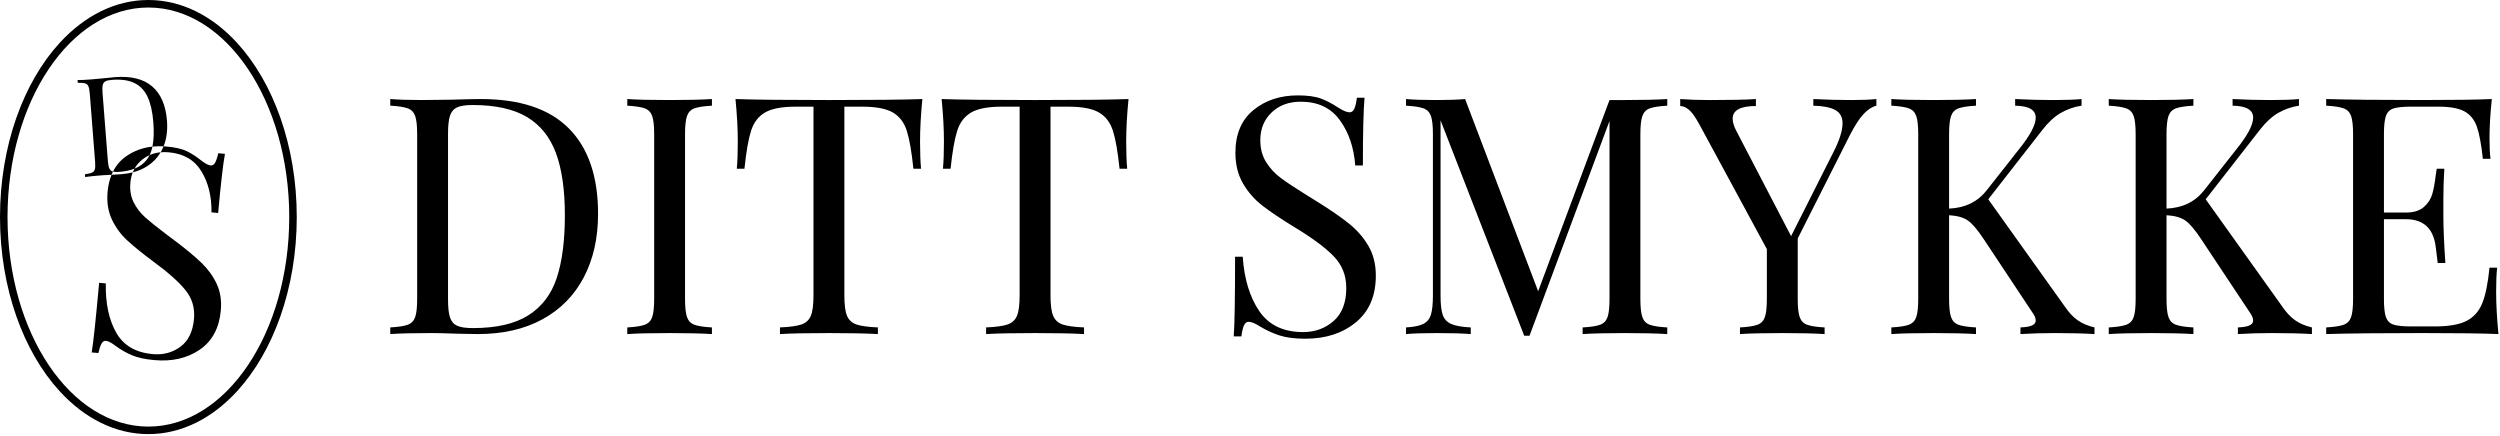
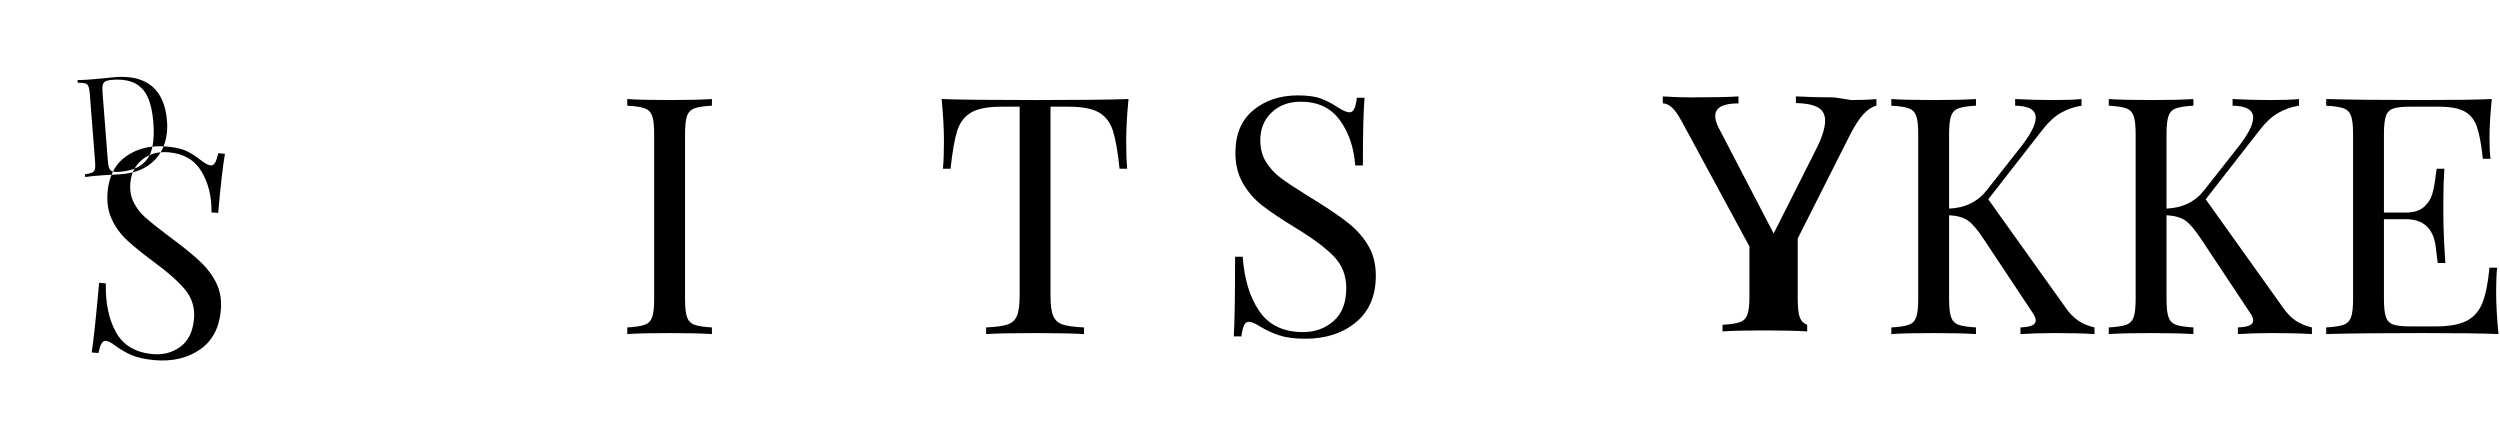
<svg xmlns="http://www.w3.org/2000/svg" width="100%" height="100%" viewBox="0 0 1147 200" version="1.1" xml:space="preserve" style="fill-rule:evenodd;clip-rule:evenodd;stroke-linejoin:round;stroke-miterlimit:2;">
  <g fill="currentColor">
    <ellipse cx="68.076" cy="99.584" rx="64.626" ry="96.134" style="fill:#ebebeb;fill-opacity:0;" />
-     <path d="M68.076,0c15.201,0 29.304,7.247 40.7,19.677c16.533,18.033 27.376,47.101 27.376,79.907c0,32.805 -10.843,61.874 -27.376,79.907c-11.396,12.43 -25.499,19.677 -40.7,19.677c-15.201,0 -29.304,-7.247 -40.7,-19.677c-16.533,-18.033 -27.376,-47.101 -27.376,-79.907c0,-32.805 10.843,-61.874 27.376,-79.907c11.396,-12.43 25.499,-19.677 40.7,-19.677Zm0,3.45c-35.668,0 -64.626,43.076 -64.626,96.134c0,53.058 28.958,96.134 64.626,96.134c35.668,0 64.626,-43.076 64.626,-96.134c0,-53.058 -28.958,-96.134 -64.626,-96.134Z" />
    <path d="M51.182,80.18c-1.937,0.086 -3.384,0.167 -4.342,0.241c-3.435,0.268 -6.027,0.534 -7.777,0.797l-0.098,-1.257c1.501,-0.202 2.588,-0.455 3.259,-0.76c0.672,-0.305 1.105,-0.824 1.301,-1.556c0.196,-0.732 0.231,-1.894 0.107,-3.485l-2.435,-31.165c-0.124,-1.592 -0.34,-2.734 -0.647,-3.426c-0.307,-0.692 -0.816,-1.137 -1.527,-1.335c-0.711,-0.197 -1.823,-0.279 -3.338,-0.245l-0.098,-1.257c1.476,0.011 3.512,-0.085 6.11,-0.288l5.336,-0.48c2.842,-0.306 4.745,-0.497 5.708,-0.572c7.414,-0.579 13.11,0.841 17.085,4.26c3.976,3.419 6.24,8.668 6.794,15.748c0.341,4.363 -0.181,8.274 -1.565,11.733c-1.767,-0.09 -3.471,-0.046 -5.113,0.131c0.619,-3.029 0.757,-6.736 0.415,-11.121c-0.376,-4.817 -1.249,-8.7 -2.617,-11.649c-1.368,-2.949 -3.379,-5.078 -6.031,-6.388c-2.652,-1.31 -6.135,-1.796 -10.45,-1.459c-1.299,0.101 -2.261,0.324 -2.887,0.668c-0.626,0.344 -1.036,0.903 -1.228,1.676c-0.192,0.774 -0.23,1.914 -0.112,3.422l2.455,31.417c0.118,1.508 0.332,2.629 0.642,3.364c0.31,0.734 0.801,1.223 1.474,1.465c0.075,0.027 0.154,0.052 0.238,0.075c-0.235,0.468 -0.454,0.951 -0.657,1.447Zm23.872,-13.048c0.476,0.024 0.956,0.058 1.441,0.102c3.91,0.351 6.96,1.051 9.15,2.099c2.19,1.048 4.413,2.479 6.669,4.295c1.843,1.42 3.298,2.178 4.364,2.273c0.8,0.072 1.464,-0.339 1.992,-1.232c0.528,-0.893 1.017,-2.35 1.468,-4.37l3.066,0.276c-0.908,5.114 -1.944,14.159 -3.11,27.133l-3.066,-0.276c0.114,-7.246 -1.407,-13.497 -4.563,-18.752c-3.156,-5.255 -8.155,-8.191 -14.998,-8.806c-1.305,-0.117 -2.554,-0.122 -3.746,-0.014c0.42,-0.715 0.798,-1.464 1.134,-2.249c0.068,-0.159 0.134,-0.319 0.199,-0.48Zm-1.333,2.728c-1.494,2.544 -3.516,4.648 -6.068,6.311c-1.976,1.288 -4.219,2.254 -6.73,2.899c0.235,-0.59 0.505,-1.157 0.81,-1.701c1.208,-0.476 2.271,-1.057 3.191,-1.743c1.605,-1.197 2.851,-2.693 3.737,-4.487c1.556,-0.688 3.243,-1.114 5.06,-1.278Zm-12.798,9.21c-0.582,1.46 -0.951,3.061 -1.108,4.805c-0.303,3.377 0.211,6.379 1.542,9.007c1.332,2.628 3.117,4.938 5.357,6.931c2.24,1.993 5.457,4.567 9.653,7.721l3.65,2.747c5.287,3.969 9.435,7.41 12.442,10.323c3.008,2.913 5.338,6.146 6.989,9.698c1.652,3.553 2.274,7.595 1.866,12.127c-0.727,8.087 -3.954,14.09 -9.681,18.01c-5.727,3.92 -12.679,5.512 -20.854,4.777c-4.266,-0.383 -7.714,-1.141 -10.344,-2.273c-2.631,-1.132 -5.122,-2.566 -7.474,-4.3c-1.843,-1.42 -3.298,-2.178 -4.364,-2.273c-0.8,-0.072 -1.464,0.339 -1.992,1.232c-0.528,0.893 -1.017,2.35 -1.468,4.37l-3.066,-0.276c0.795,-4.856 1.931,-15.503 3.408,-31.944l3.066,0.276c-0.185,9.031 1.382,16.518 4.7,22.46c3.318,5.942 8.932,9.268 16.841,9.979c4.799,0.431 9.02,-0.69 12.665,-3.363c3.644,-2.673 5.73,-6.943 6.257,-12.808c0.447,-4.976 -0.84,-9.347 -3.861,-13.113c-3.021,-3.765 -7.935,-8.149 -14.742,-13.15c-4.956,-3.67 -8.943,-6.895 -11.963,-9.675c-3.02,-2.78 -5.394,-6.017 -7.123,-9.71c-1.728,-3.694 -2.381,-7.896 -1.958,-12.606c0.263,-2.923 0.869,-5.544 1.819,-7.862c0.264,-0.012 0.537,-0.024 0.82,-0.036l3.649,-0.222c1.872,-0.146 3.629,-0.43 5.272,-0.852Zm9.018,-11.808c-0.061,0.298 -0.127,0.59 -0.197,0.875c-0.266,1.079 -0.627,2.08 -1.082,3.001c-1.179,0.521 -2.284,1.192 -3.314,2.013c-1.509,1.203 -2.714,2.609 -3.615,4.217c-1.983,0.782 -4.354,1.28 -7.113,1.496c-1.191,0.093 -2.118,0.049 -2.781,-0.132c1.47,-2.934 3.557,-5.325 6.261,-7.173c3.497,-2.39 7.444,-3.823 11.841,-4.297Z" />
    <g>
-       <path d="M220.632,45.442c17.971,0 31.424,4.493 40.359,13.478c8.935,8.986 13.402,22.058 13.402,39.217c0,11.067 -2.183,20.763 -6.549,29.089c-4.366,8.326 -10.686,14.748 -18.961,19.266c-8.275,4.518 -18.149,6.777 -29.622,6.777l-8.833,-0.152c-5.686,-0.203 -9.849,-0.305 -12.488,-0.305c-8.326,0 -14.621,0.152 -18.885,0.457l0,-3.046c3.655,-0.203 6.32,-0.609 7.996,-1.218c1.675,-0.609 2.818,-1.777 3.427,-3.503c0.609,-1.726 0.914,-4.518 0.914,-8.376l0,-75.54c0,-3.858 -0.305,-6.65 -0.914,-8.376c-0.609,-1.726 -1.751,-2.894 -3.427,-3.503c-1.675,-0.609 -4.34,-1.015 -7.996,-1.218l0,-3.046c3.554,0.305 8.478,0.457 14.773,0.457l12.945,-0.152c6.904,-0.203 11.524,-0.305 13.859,-0.305Zm-3.807,2.741c-3.147,0 -5.508,0.355 -7.082,1.066c-1.574,0.711 -2.665,1.98 -3.274,3.807c-0.609,1.828 -0.914,4.569 -0.914,8.224l0,76.149c0,3.655 0.305,6.397 0.914,8.224c0.609,1.828 1.701,3.097 3.274,3.807c1.574,0.711 3.985,1.066 7.234,1.066c10.762,0 19.24,-1.954 25.434,-5.863c6.193,-3.909 10.534,-9.62 13.021,-17.134c2.488,-7.513 3.731,-17.108 3.731,-28.784c0,-11.676 -1.371,-21.195 -4.112,-28.556c-2.741,-7.361 -7.183,-12.869 -13.326,-16.524c-6.143,-3.655 -14.443,-5.483 -24.901,-5.483Z" style="fill-rule:nonzero;" />
      <path d="M326.631,48.488c-3.655,0.203 -6.32,0.609 -7.996,1.218c-1.675,0.609 -2.818,1.777 -3.427,3.503c-0.609,1.726 -0.914,4.518 -0.914,8.376l0,75.54c0,3.858 0.305,6.65 0.914,8.376c0.609,1.726 1.751,2.894 3.427,3.503c1.675,0.609 4.34,1.015 7.996,1.218l0,3.046c-4.67,-0.305 -11.118,-0.457 -19.342,-0.457c-8.732,0 -15.23,0.152 -19.494,0.457l0,-3.046c3.655,-0.203 6.32,-0.609 7.996,-1.218c1.675,-0.609 2.818,-1.777 3.427,-3.503c0.609,-1.726 0.914,-4.518 0.914,-8.376l0,-75.54c0,-3.858 -0.305,-6.65 -0.914,-8.376c-0.609,-1.726 -1.751,-2.894 -3.427,-3.503c-1.675,-0.609 -4.34,-1.015 -7.996,-1.218l0,-3.046c4.264,0.305 10.762,0.457 19.494,0.457c8.123,0 14.57,-0.152 19.342,-0.457l0,3.046Z" style="fill-rule:nonzero;" />
-       <path d="M423.188,45.442c-0.711,7.209 -1.066,13.707 -1.066,19.494c0,5.077 0.152,9.239 0.457,12.488l-3.503,0c-0.812,-7.818 -1.828,-13.631 -3.046,-17.438c-1.218,-3.807 -3.351,-6.6 -6.397,-8.376c-3.046,-1.777 -7.716,-2.665 -14.011,-2.665l-8.224,0l0,86.657c0,4.264 0.406,7.361 1.218,9.29c0.812,1.929 2.234,3.249 4.264,3.96c2.031,0.711 5.33,1.168 9.899,1.371l0,3.046c-5.28,-0.305 -12.742,-0.457 -22.388,-0.457c-10.153,0 -17.667,0.152 -22.54,0.457l0,-3.046c4.569,-0.203 7.869,-0.66 9.899,-1.371c2.031,-0.711 3.452,-2.031 4.264,-3.96c0.812,-1.929 1.218,-5.026 1.218,-9.29l0,-86.657l-8.224,0c-6.295,0 -10.965,0.888 -14.011,2.665c-3.046,1.777 -5.178,4.569 -6.397,8.376c-1.218,3.807 -2.234,9.62 -3.046,17.438l-3.503,0c0.305,-3.249 0.457,-7.412 0.457,-12.488c0,-5.787 -0.355,-12.285 -1.066,-19.494c8.427,0.305 22.743,0.457 42.948,0.457c20.103,0 34.369,-0.152 42.796,-0.457Z" style="fill-rule:nonzero;" />
      <path d="M517.765,45.442c-0.711,7.209 -1.066,13.707 -1.066,19.494c0,5.077 0.152,9.239 0.457,12.488l-3.503,0c-0.812,-7.818 -1.828,-13.631 -3.046,-17.438c-1.218,-3.807 -3.351,-6.6 -6.397,-8.376c-3.046,-1.777 -7.716,-2.665 -14.011,-2.665l-8.224,0l0,86.657c0,4.264 0.406,7.361 1.218,9.29c0.812,1.929 2.234,3.249 4.264,3.96c2.031,0.711 5.33,1.168 9.899,1.371l0,3.046c-5.28,-0.305 -12.742,-0.457 -22.388,-0.457c-10.153,0 -17.667,0.152 -22.54,0.457l0,-3.046c4.569,-0.203 7.869,-0.66 9.899,-1.371c2.031,-0.711 3.452,-2.031 4.264,-3.96c0.812,-1.929 1.218,-5.026 1.218,-9.29l0,-86.657l-8.224,0c-6.295,0 -10.965,0.888 -14.011,2.665c-3.046,1.777 -5.178,4.569 -6.397,8.376c-1.218,3.807 -2.234,9.62 -3.046,17.438l-3.503,0c0.305,-3.249 0.457,-7.412 0.457,-12.488c0,-5.787 -0.355,-12.285 -1.066,-19.494c8.427,0.305 22.743,0.457 42.948,0.457c20.103,0 34.369,-0.152 42.796,-0.457Z" style="fill-rule:nonzero;" />
      <path d="M595.437,43.767c4.467,0 7.996,0.482 10.585,1.447c2.589,0.965 5.254,2.361 7.996,4.188c2.234,1.421 3.96,2.132 5.178,2.132c0.914,0 1.625,-0.533 2.132,-1.599c0.508,-1.066 0.914,-2.767 1.218,-5.102l3.503,0c-0.508,5.889 -0.761,16.245 -0.761,31.069l-3.503,0c-0.609,-8.224 -2.97,-15.154 -7.082,-20.789c-4.112,-5.635 -10.077,-8.453 -17.895,-8.453c-5.483,0 -9.95,1.65 -13.402,4.95c-3.452,3.3 -5.178,7.539 -5.178,12.717c0,3.858 0.888,7.209 2.665,10.052c1.777,2.843 4.036,5.28 6.777,7.31c2.741,2.031 6.65,4.62 11.727,7.767l4.417,2.741c6.397,3.96 11.448,7.437 15.154,10.432c3.706,2.995 6.676,6.422 8.909,10.28c2.234,3.858 3.351,8.376 3.351,13.555c0,9.239 -3.046,16.372 -9.138,21.398c-6.092,5.026 -13.808,7.539 -23.149,7.539c-4.874,0 -8.859,-0.508 -11.955,-1.523c-3.097,-1.015 -6.067,-2.386 -8.909,-4.112c-2.234,-1.421 -3.96,-2.132 -5.178,-2.132c-0.914,0 -1.625,0.533 -2.132,1.599c-0.508,1.066 -0.914,2.767 -1.218,5.102l-3.503,0c0.406,-5.584 0.609,-17.768 0.609,-36.551l3.503,0c0.711,10.255 3.249,18.58 7.615,24.977c4.366,6.397 11.067,9.595 20.103,9.595c5.483,0 10.153,-1.701 14.011,-5.102c3.858,-3.401 5.787,-8.453 5.787,-15.154c0,-5.686 -1.904,-10.509 -5.711,-14.468c-3.807,-3.96 -9.823,-8.427 -18.047,-13.402c-5.99,-3.655 -10.839,-6.904 -14.544,-9.747c-3.706,-2.843 -6.726,-6.27 -9.062,-10.28c-2.335,-4.011 -3.503,-8.706 -3.503,-14.088c0,-8.529 2.741,-15.052 8.224,-19.57c5.483,-4.518 12.285,-6.777 20.408,-6.777Z" style="fill-rule:nonzero;" />
-       <path d="M764.944,48.488c-3.655,0.203 -6.32,0.609 -7.996,1.218c-1.675,0.609 -2.818,1.777 -3.427,3.503c-0.609,1.726 -0.914,4.518 -0.914,8.376l0,75.54c0,3.858 0.305,6.65 0.914,8.376c0.609,1.726 1.751,2.894 3.427,3.503c1.675,0.609 4.34,1.015 7.996,1.218l0,3.046c-4.67,-0.305 -11.118,-0.457 -19.342,-0.457c-8.732,0 -15.23,0.152 -19.494,0.457l0,-3.046c3.655,-0.203 6.32,-0.609 7.996,-1.218c1.675,-0.609 2.818,-1.777 3.427,-3.503c0.609,-1.726 0.914,-4.518 0.914,-8.376l0,-81.632l-36.704,98.537l-2.437,0l-38.379,-98.841l0,80.413c0,3.96 0.33,6.904 0.99,8.833c0.66,1.929 1.954,3.325 3.884,4.188c1.929,0.863 4.924,1.396 8.986,1.599l0,3.046c-3.655,-0.305 -8.833,-0.457 -15.534,-0.457c-6.092,0 -10.813,0.152 -14.164,0.457l0,-3.046c3.554,-0.203 6.193,-0.736 7.919,-1.599c1.726,-0.863 2.894,-2.284 3.503,-4.264c0.609,-1.98 0.914,-4.899 0.914,-8.757l0,-74.017c0,-3.858 -0.305,-6.65 -0.914,-8.376c-0.609,-1.726 -1.751,-2.894 -3.427,-3.503c-1.675,-0.609 -4.34,-1.015 -7.996,-1.218l0,-3.046c3.351,0.305 8.072,0.457 14.164,0.457c5.28,0 9.595,-0.152 12.945,-0.457l33.506,88.18l32.744,-87.724l7.158,0c8.224,0 14.671,-0.152 19.342,-0.457l0,3.046Z" style="fill-rule:nonzero;" />
-       <path d="M849.469,45.899c4.569,0 8.376,-0.152 11.422,-0.457l0,3.046c-2.031,0.508 -4.011,1.802 -5.94,3.884c-1.929,2.081 -4.011,5.305 -6.244,9.671l-23.911,47.365l0,27.718c0,3.858 0.305,6.65 0.914,8.376c0.609,1.726 1.751,2.894 3.427,3.503c1.675,0.609 4.34,1.015 7.996,1.218l0,3.046c-4.67,-0.305 -11.118,-0.457 -19.342,-0.457c-8.732,0 -15.23,0.152 -19.494,0.457l0,-3.046c3.655,-0.203 6.32,-0.609 7.996,-1.218c1.675,-0.609 2.818,-1.777 3.427,-3.503c0.609,-1.726 0.914,-4.518 0.914,-8.376l0,-22.845l-30.916,-57.112c-1.828,-3.351 -3.427,-5.61 -4.797,-6.777c-1.371,-1.168 -2.716,-1.751 -4.036,-1.751l0,-3.198c3.96,0.305 8.427,0.457 13.402,0.457c9.849,0 16.956,-0.152 21.322,-0.457l0,3.198c-7.107,0 -10.661,1.929 -10.661,5.787c0,1.523 0.508,3.3 1.523,5.33l25.281,48.583l19.494,-38.684c2.741,-5.381 4.112,-9.747 4.112,-13.098c0,-2.843 -1.117,-4.874 -3.351,-6.092c-2.234,-1.218 -5.584,-1.878 -10.052,-1.98l0,-3.046c5.787,0.305 11.625,0.457 17.514,0.457Z" style="fill-rule:nonzero;" />
+       <path d="M849.469,45.899c4.569,0 8.376,-0.152 11.422,-0.457l0,3.046c-2.031,0.508 -4.011,1.802 -5.94,3.884c-1.929,2.081 -4.011,5.305 -6.244,9.671l-23.911,47.365l0,27.718c0,3.858 0.305,6.65 0.914,8.376c0.609,1.726 1.751,2.894 3.427,3.503l0,3.046c-4.67,-0.305 -11.118,-0.457 -19.342,-0.457c-8.732,0 -15.23,0.152 -19.494,0.457l0,-3.046c3.655,-0.203 6.32,-0.609 7.996,-1.218c1.675,-0.609 2.818,-1.777 3.427,-3.503c0.609,-1.726 0.914,-4.518 0.914,-8.376l0,-22.845l-30.916,-57.112c-1.828,-3.351 -3.427,-5.61 -4.797,-6.777c-1.371,-1.168 -2.716,-1.751 -4.036,-1.751l0,-3.198c3.96,0.305 8.427,0.457 13.402,0.457c9.849,0 16.956,-0.152 21.322,-0.457l0,3.198c-7.107,0 -10.661,1.929 -10.661,5.787c0,1.523 0.508,3.3 1.523,5.33l25.281,48.583l19.494,-38.684c2.741,-5.381 4.112,-9.747 4.112,-13.098c0,-2.843 -1.117,-4.874 -3.351,-6.092c-2.234,-1.218 -5.584,-1.878 -10.052,-1.98l0,-3.046c5.787,0.305 11.625,0.457 17.514,0.457Z" style="fill-rule:nonzero;" />
      <path d="M947.549,140.933c1.726,2.538 3.63,4.544 5.711,6.016c2.081,1.472 4.645,2.564 7.691,3.274l0,3.046c-4.874,-0.305 -10.965,-0.457 -18.276,-0.457c-5.483,0 -10.712,0.152 -15.687,0.457l0,-3.046c2.437,-0.102 4.214,-0.406 5.33,-0.914c1.117,-0.508 1.675,-1.269 1.675,-2.284c0,-1.015 -0.508,-2.234 -1.523,-3.655l-22.235,-33.506c-2.944,-4.467 -5.432,-7.386 -7.463,-8.757c-2.031,-1.371 -4.874,-2.158 -8.529,-2.361l0,38.379c0,3.858 0.305,6.65 0.914,8.376c0.609,1.726 1.751,2.894 3.427,3.503c1.675,0.609 4.34,1.015 7.996,1.218l0,3.046c-4.67,-0.305 -11.118,-0.457 -19.342,-0.457c-8.732,0 -15.23,0.152 -19.494,0.457l0,-3.046c3.655,-0.203 6.32,-0.609 7.996,-1.218c1.675,-0.609 2.818,-1.777 3.427,-3.503c0.609,-1.726 0.914,-4.518 0.914,-8.376l0,-75.54c0,-3.858 -0.305,-6.65 -0.914,-8.376c-0.609,-1.726 -1.751,-2.894 -3.427,-3.503c-1.675,-0.609 -4.34,-1.015 -7.996,-1.218l0,-3.046c4.264,0.305 10.762,0.457 19.494,0.457c8.123,0 14.57,-0.152 19.342,-0.457l0,3.046c-3.655,0.203 -6.32,0.609 -7.996,1.218c-1.675,0.609 -2.818,1.777 -3.427,3.503c-0.609,1.726 -0.914,4.518 -0.914,8.376l0,34.115c7.412,-0.305 13.199,-3.147 17.362,-8.529l14.621,-18.58c5.178,-6.397 7.767,-11.27 7.767,-14.621c0,-3.554 -3.147,-5.381 -9.442,-5.483l0,-3.046c5.787,0.305 11.625,0.457 17.514,0.457c5.584,0 9.899,-0.152 12.945,-0.457l0,3.046c-3.351,0.508 -6.498,1.599 -9.442,3.274c-2.944,1.675 -5.787,4.29 -8.529,7.843l-24.825,31.83l35.333,49.497Z" style="fill-rule:nonzero;" />
      <path d="M1047.304,140.933c1.726,2.538 3.63,4.544 5.711,6.016c2.081,1.472 4.645,2.564 7.691,3.274l0,3.046c-4.874,-0.305 -10.965,-0.457 -18.276,-0.457c-5.483,0 -10.712,0.152 -15.687,0.457l0,-3.046c2.437,-0.102 4.214,-0.406 5.33,-0.914c1.117,-0.508 1.675,-1.269 1.675,-2.284c0,-1.015 -0.508,-2.234 -1.523,-3.655l-22.235,-33.506c-2.944,-4.467 -5.432,-7.386 -7.463,-8.757c-2.031,-1.371 -4.874,-2.158 -8.529,-2.361l0,38.379c0,3.858 0.305,6.65 0.914,8.376c0.609,1.726 1.751,2.894 3.427,3.503c1.675,0.609 4.34,1.015 7.996,1.218l0,3.046c-4.67,-0.305 -11.118,-0.457 -19.342,-0.457c-8.732,0 -15.23,0.152 -19.494,0.457l0,-3.046c3.655,-0.203 6.32,-0.609 7.996,-1.218c1.675,-0.609 2.818,-1.777 3.427,-3.503c0.609,-1.726 0.914,-4.518 0.914,-8.376l0,-75.54c0,-3.858 -0.305,-6.65 -0.914,-8.376c-0.609,-1.726 -1.751,-2.894 -3.427,-3.503c-1.675,-0.609 -4.34,-1.015 -7.996,-1.218l0,-3.046c4.264,0.305 10.762,0.457 19.494,0.457c8.123,0 14.57,-0.152 19.342,-0.457l0,3.046c-3.655,0.203 -6.32,0.609 -7.996,1.218c-1.675,0.609 -2.818,1.777 -3.427,3.503c-0.609,1.726 -0.914,4.518 -0.914,8.376l0,34.115c7.412,-0.305 13.199,-3.147 17.362,-8.529l14.621,-18.58c5.178,-6.397 7.767,-11.27 7.767,-14.621c0,-3.554 -3.147,-5.381 -9.442,-5.483l0,-3.046c5.787,0.305 11.625,0.457 17.514,0.457c5.584,0 9.899,-0.152 12.945,-0.457l0,3.046c-3.351,0.508 -6.498,1.599 -9.442,3.274c-2.944,1.675 -5.787,4.29 -8.529,7.843l-24.825,31.83l35.333,49.497Z" style="fill-rule:nonzero;" />
      <path d="M1145.232,133.775c0,5.787 0.355,12.285 1.066,19.494c-6.904,-0.305 -18.53,-0.457 -34.876,-0.457c-19.494,0 -34.216,0.152 -44.166,0.457l0,-3.046c3.655,-0.203 6.32,-0.609 7.996,-1.218c1.675,-0.609 2.818,-1.777 3.427,-3.503c0.609,-1.726 0.914,-4.518 0.914,-8.376l0,-75.54c0,-3.858 -0.305,-6.65 -0.914,-8.376c-0.609,-1.726 -1.751,-2.894 -3.427,-3.503c-1.675,-0.609 -4.34,-1.015 -7.996,-1.218l0,-3.046c9.95,0.305 24.672,0.457 44.166,0.457c14.925,0 25.535,-0.152 31.83,-0.457c-0.711,6.701 -1.066,12.691 -1.066,17.971c0,3.96 0.152,7.107 0.457,9.442l-3.503,0c-0.711,-6.6 -1.625,-11.498 -2.741,-14.697c-1.117,-3.198 -2.995,-5.533 -5.635,-7.006c-2.64,-1.472 -6.65,-2.208 -12.032,-2.208l-12.641,0c-3.655,0 -6.32,0.279 -7.996,0.838c-1.675,0.558 -2.818,1.701 -3.427,3.427c-0.609,1.726 -0.914,4.518 -0.914,8.376l0,35.942l10.052,0c3.554,0 6.295,-0.838 8.224,-2.513c1.929,-1.675 3.224,-3.655 3.884,-5.94c0.66,-2.284 1.193,-5.153 1.599,-8.605l0.457,-3.046l3.503,0c-0.305,4.264 -0.457,9.036 -0.457,14.316l0,7.31c0,5.178 0.305,12.387 0.914,21.626l-3.503,0c-0.102,-0.711 -0.406,-3.173 -0.914,-7.386c-0.508,-4.214 -1.904,-7.386 -4.188,-9.519c-2.284,-2.132 -5.457,-3.198 -9.519,-3.198l-10.052,0l0,36.551c0,3.858 0.305,6.65 0.914,8.376c0.609,1.726 1.751,2.868 3.427,3.427c1.675,0.558 4.34,0.838 7.996,0.838l11.118,0c6.295,0 11.092,-0.838 14.392,-2.513c3.3,-1.675 5.711,-4.366 7.234,-8.072c1.523,-3.706 2.64,-9.163 3.351,-16.372l3.503,0c-0.305,2.741 -0.457,6.397 -0.457,10.965Z" style="fill-rule:nonzero;" />
    </g>
  </g>
</svg>